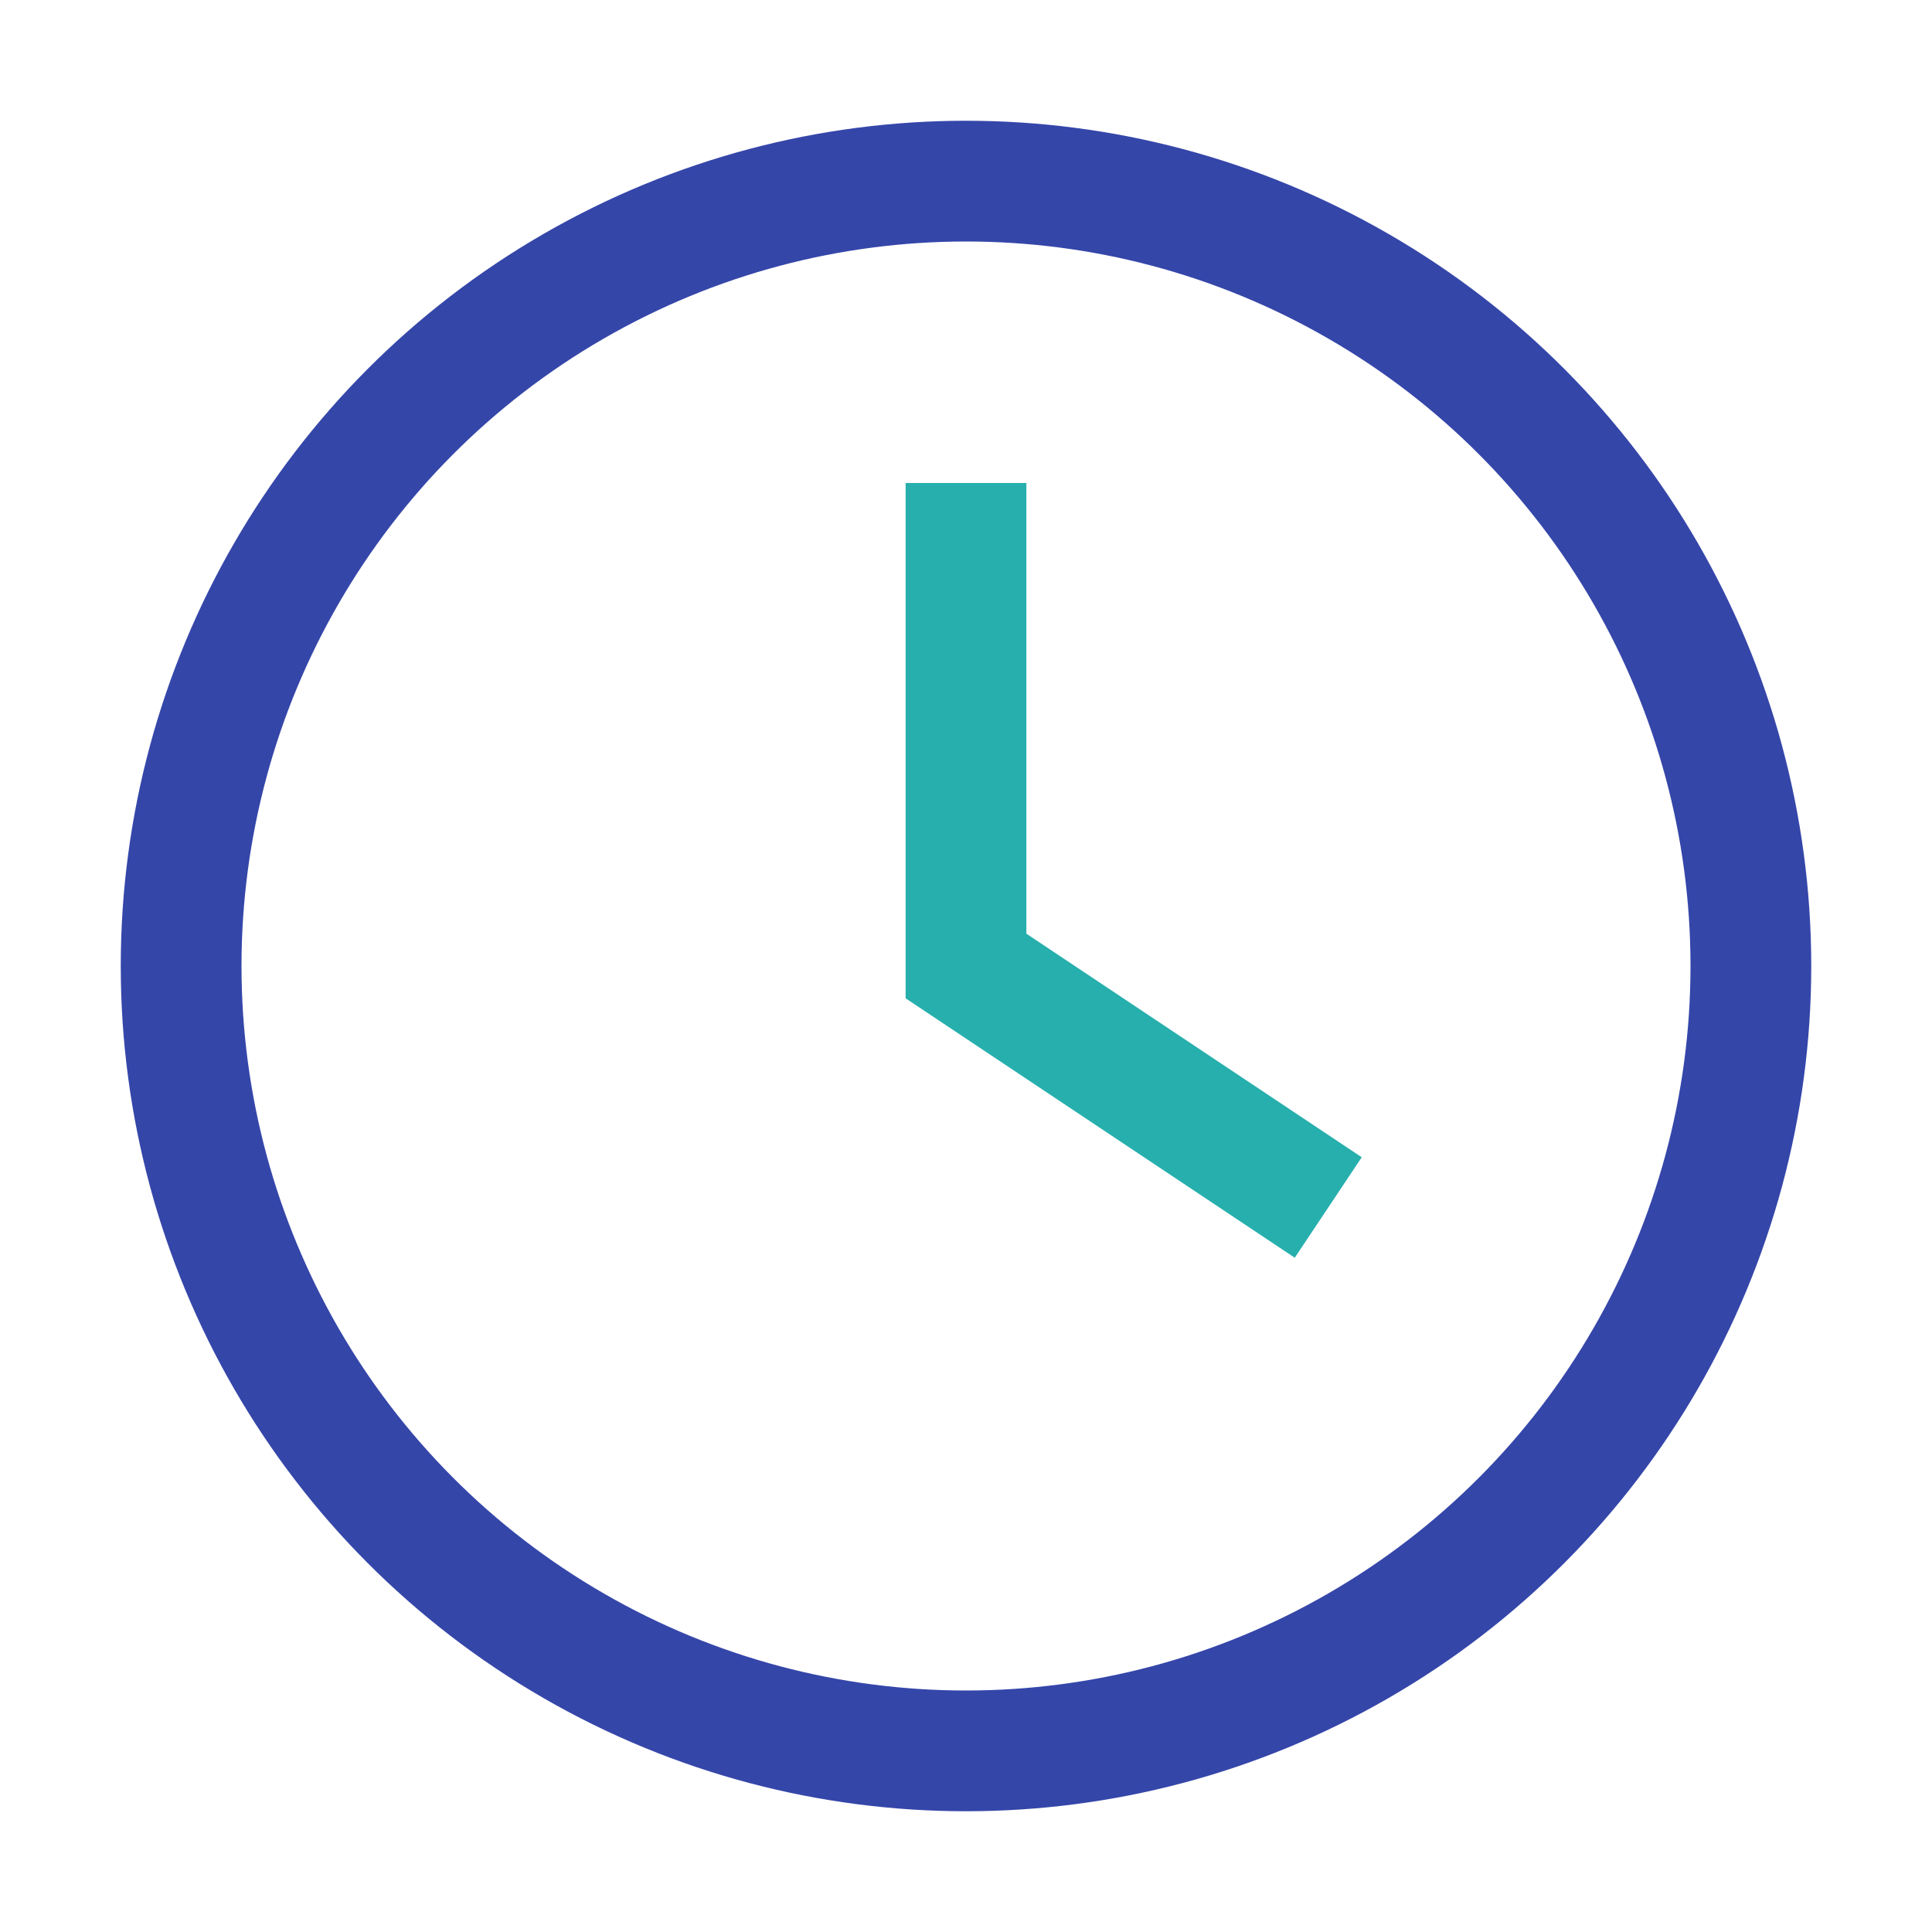
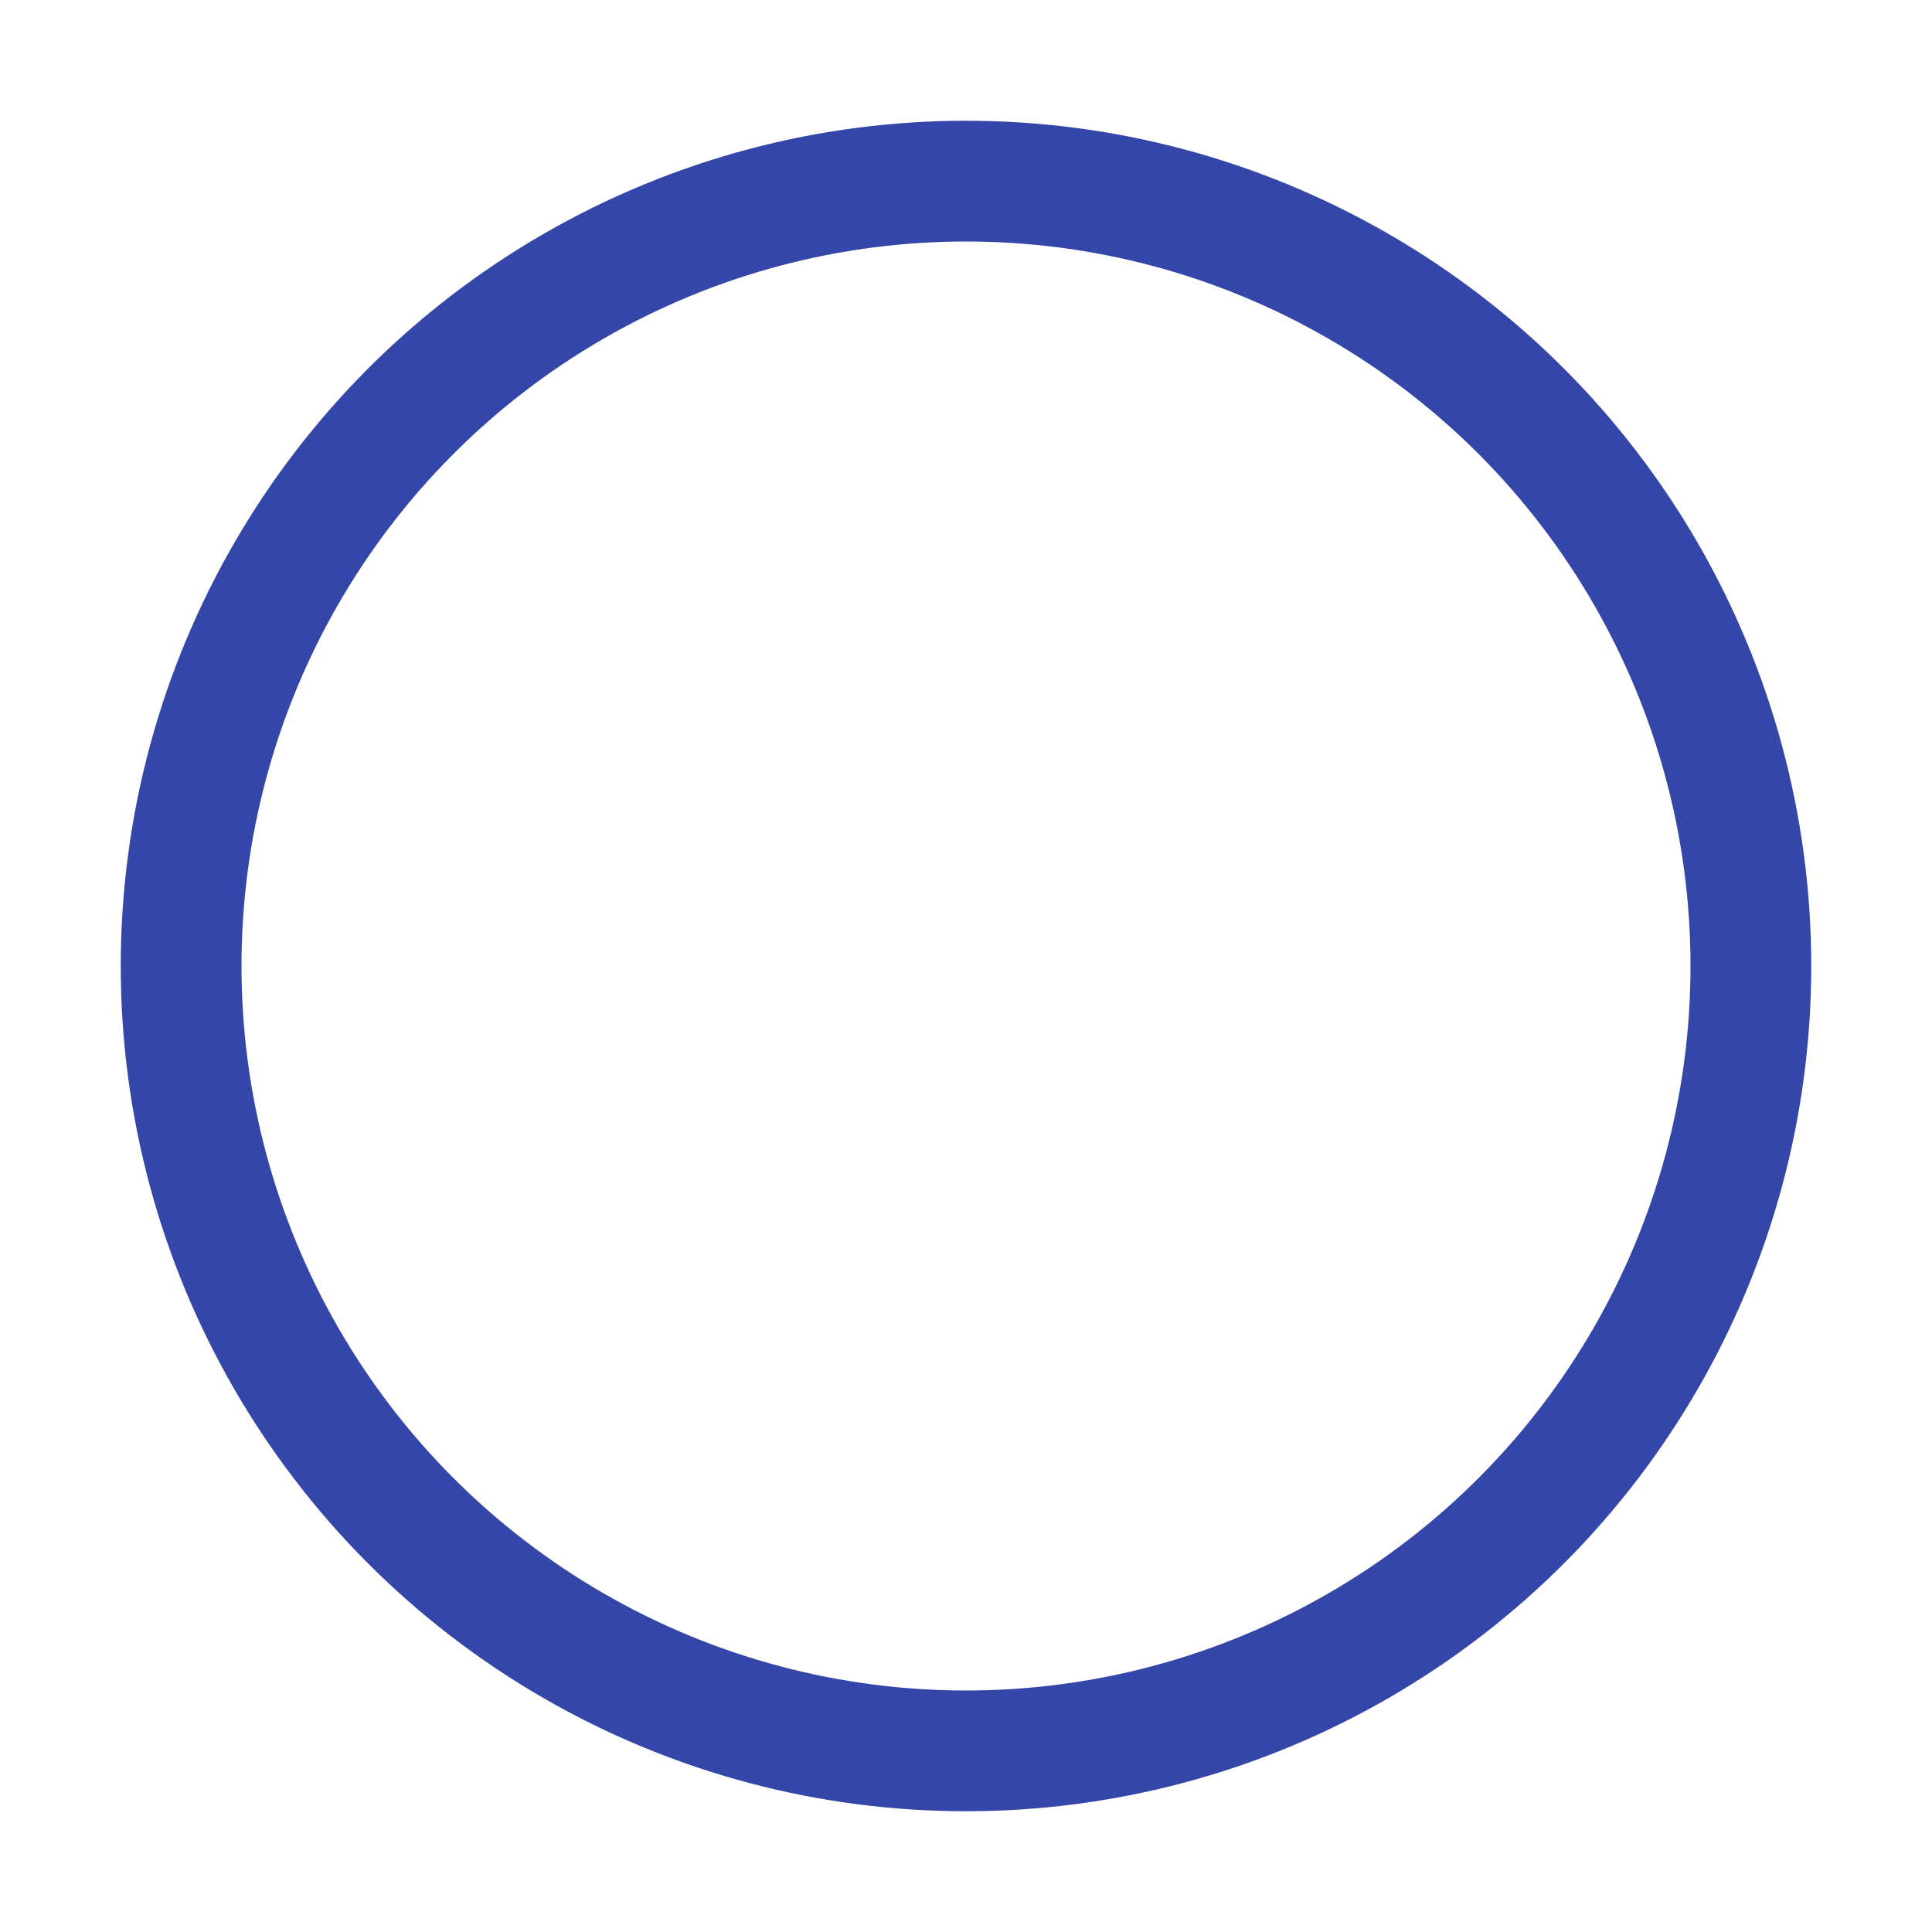
<svg xmlns="http://www.w3.org/2000/svg" width="32" height="32" viewBox="0 0 32 32">
  <circle cx="16" cy="16" r="13" fill="none" stroke="#3546A9" stroke-width="2" />
-   <path d="M16 8v8l6 4" stroke="#26AFAD" stroke-width="2" fill="none" />
</svg>